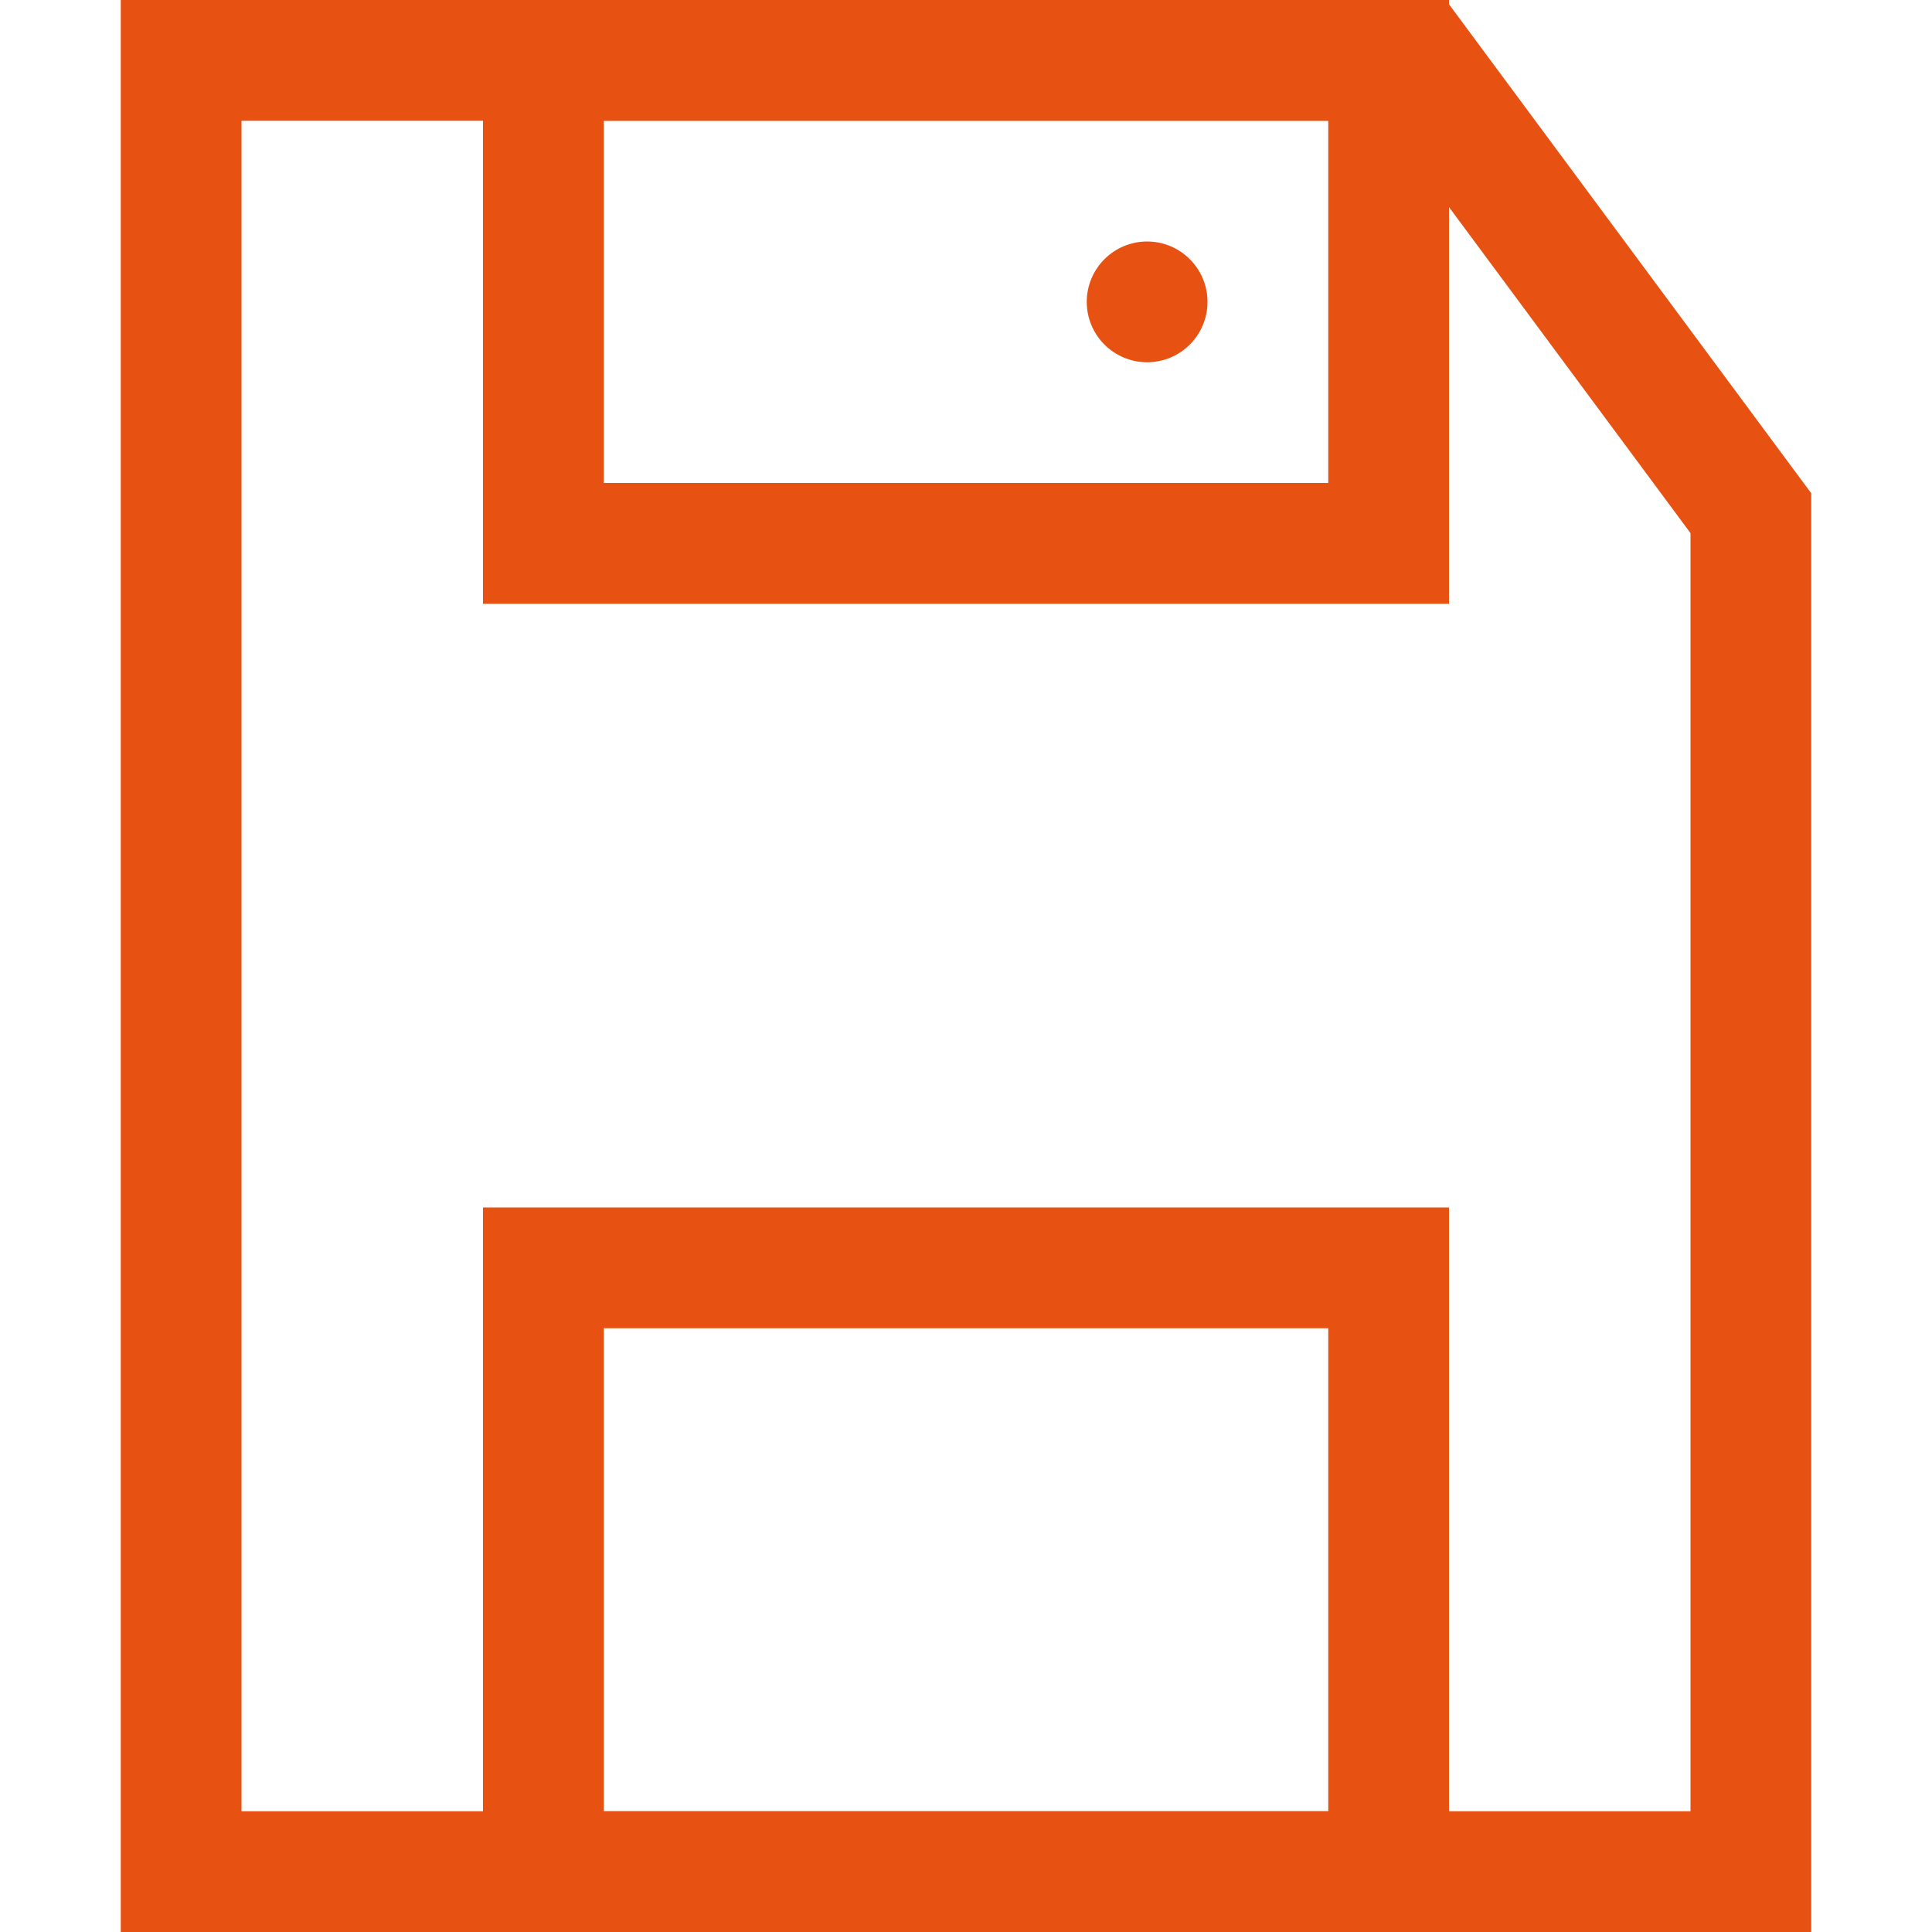
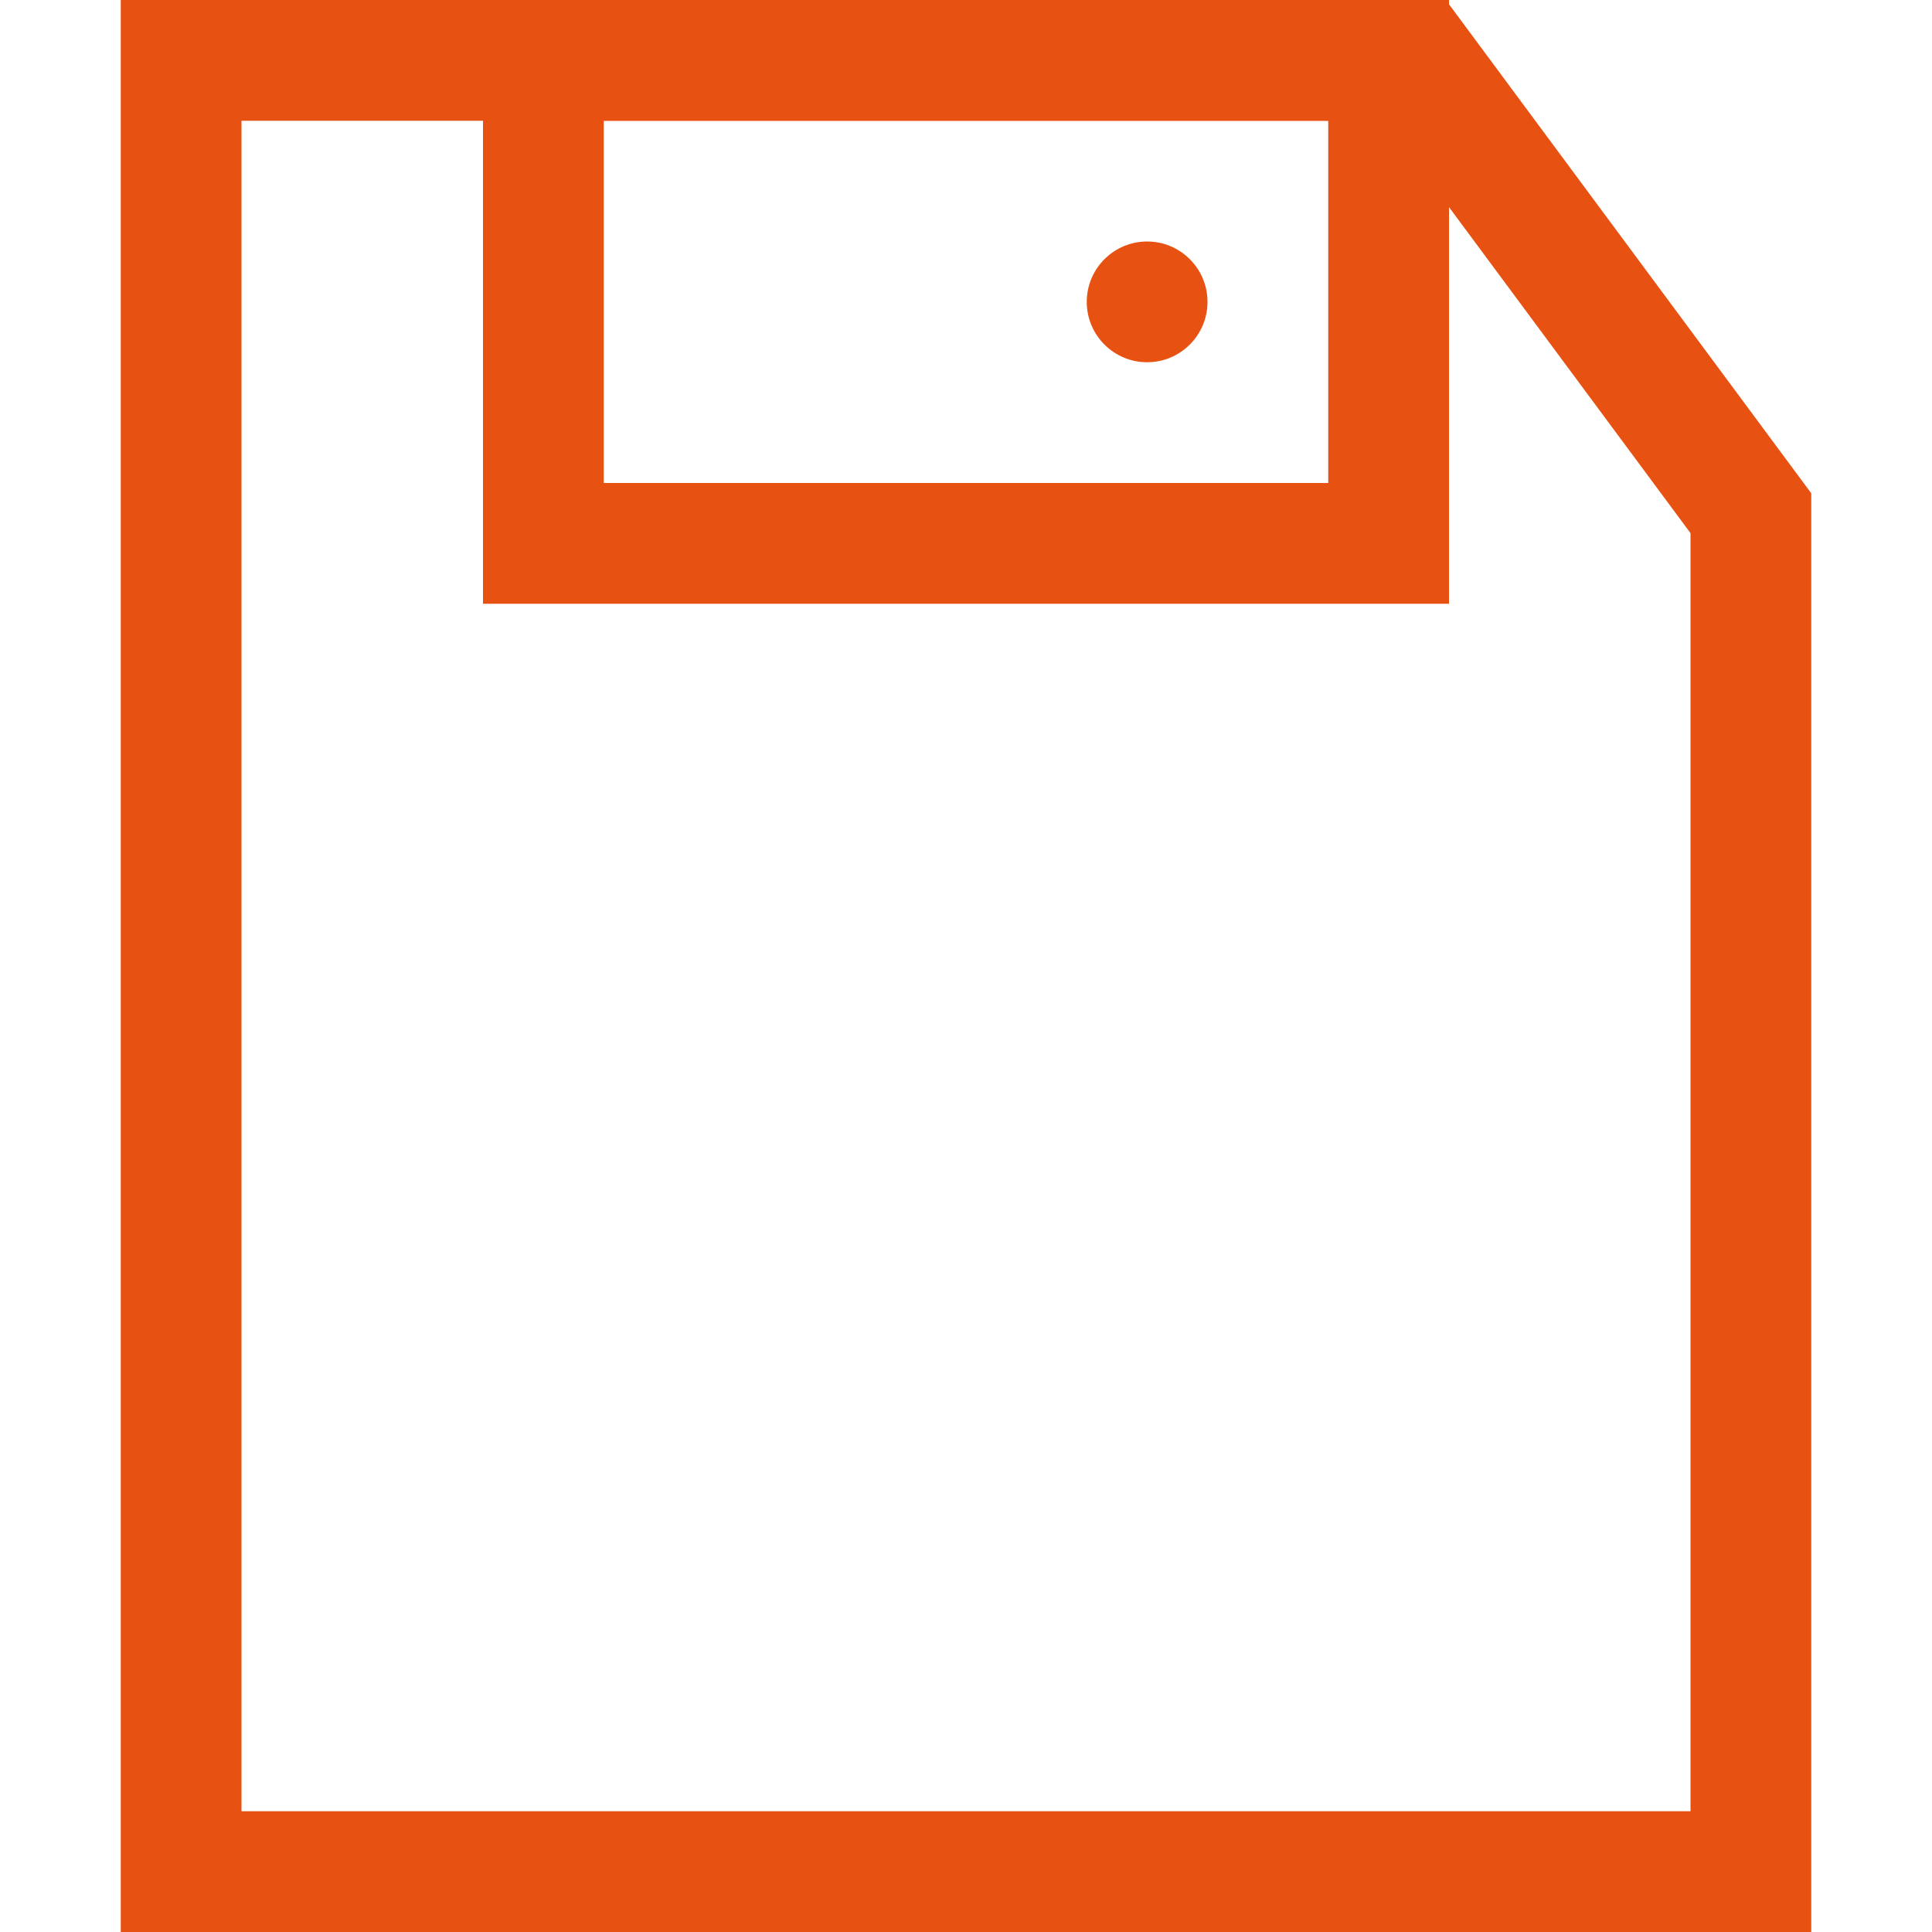
<svg xmlns="http://www.w3.org/2000/svg" width="16px" height="16px" viewBox="0 0 16 16" version="1.1">
  <title>TJSJC_cc_icon</title>
  <desc>Created with Sketch.</desc>
  <g id="设计稿2" stroke="none" stroke-width="1" fill="none" fill-rule="evenodd">
    <g id="18icon状态补充" transform="translate(-347, -74)">
      <g id="CC_icon" transform="translate(347, 74)">
        <polygon id="路径" stroke="#E75213" points="14.5 4.25 14.5 15.5 1.5 15.5 1.5 0.5 11.722 0.5" />
        <path d="M4,0 L12,0 L12,5 L4,5 L4,0 Z M5,1 L5,4 L11,4 L11,1 L5,1 Z M9.5,3 C9.224,3 9,2.776 9,2.5 C9,2.224 9.224,2 9.5,2 C9.776,2 10,2.224 10,2.5 C10,2.776 9.776,3 9.5,3 Z" id="形状结合" fill="#E75213" fill-rule="nonzero" />
-         <rect id="矩形" stroke="#E75213" x="4.5" y="10.5" width="7" height="5" />
      </g>
    </g>
  </g>
</svg>